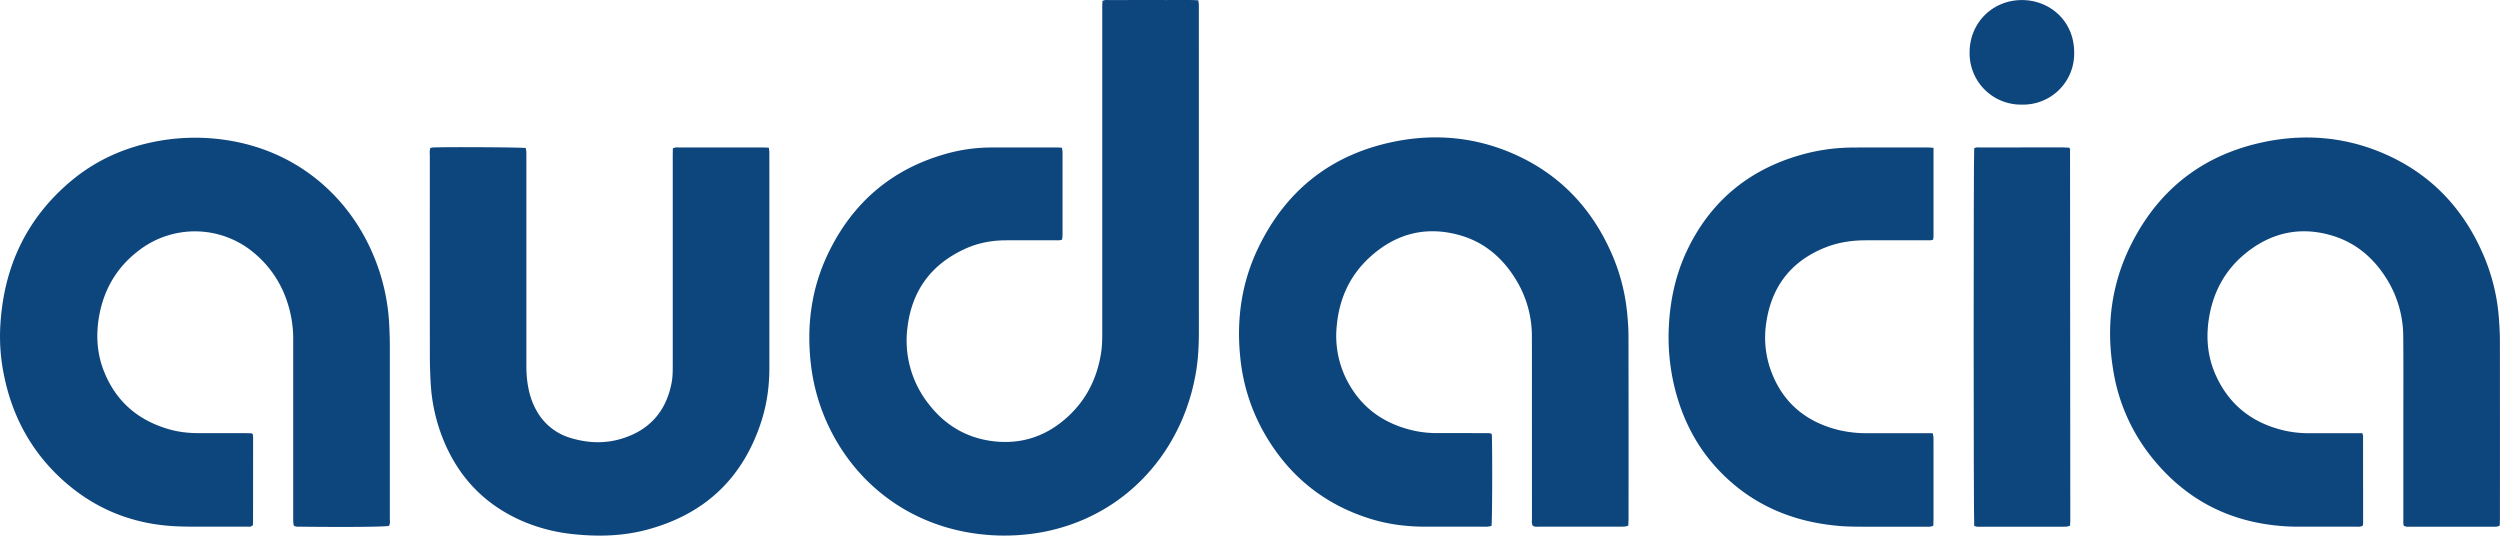
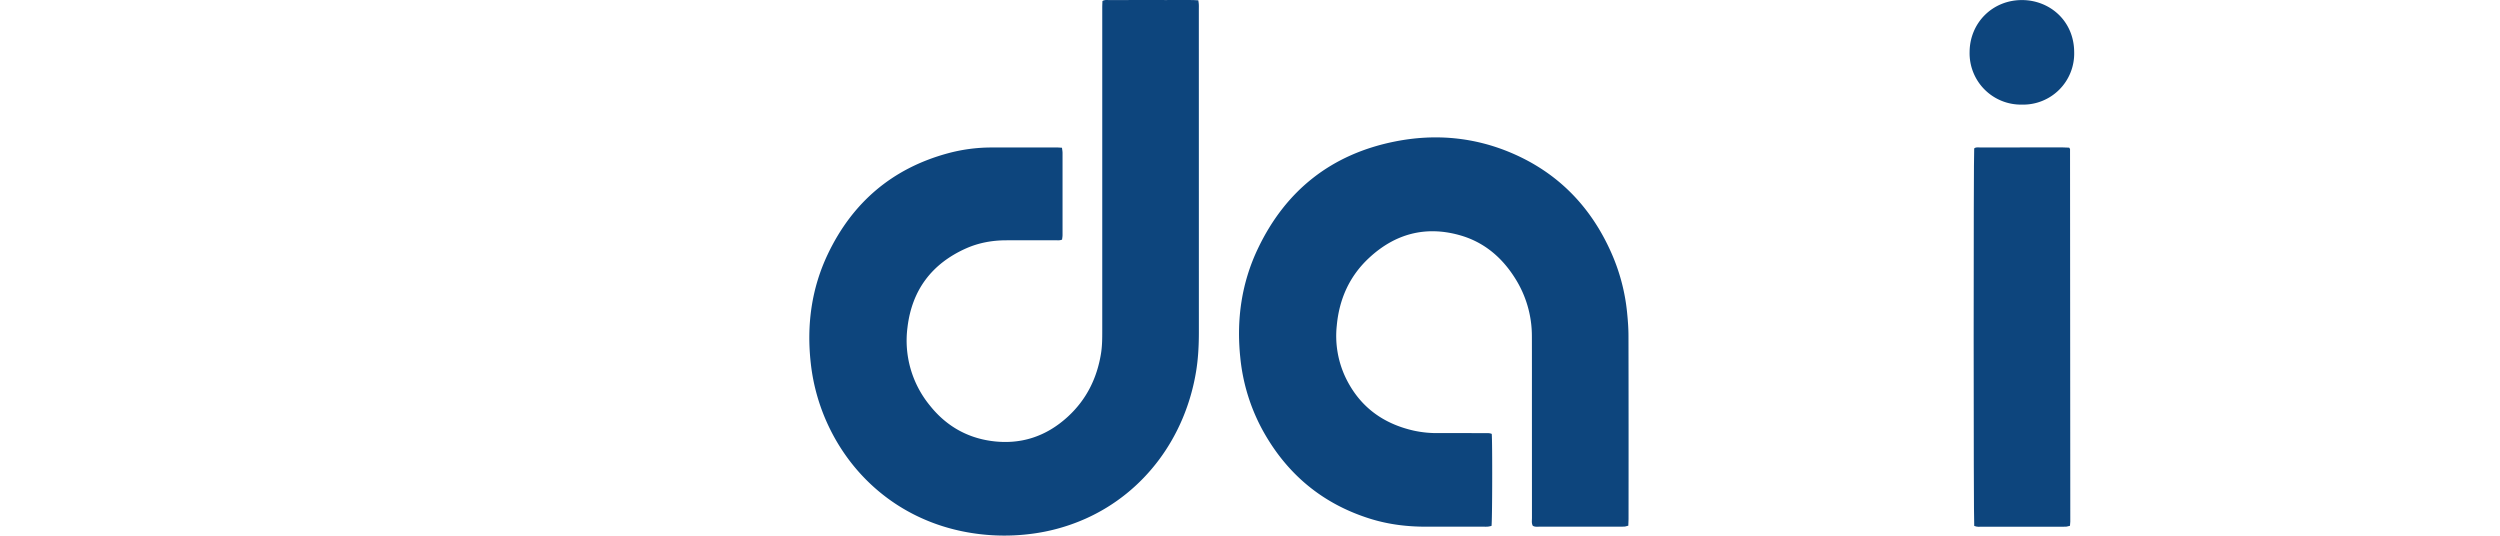
<svg xmlns="http://www.w3.org/2000/svg" fill="none" viewBox="0 0 7731 1657">
  <path d="M3284.1 456.9c.6 5.7 1.7 10.9 1.7 16v254c0 4.5-.9 9.1-1.4 14-7.6 3.3-15 2-22.1 2-50.7.1-101.3-.1-152 .2-42.4.2-83.8 7.7-122.6 24.9-106.1 47.3-167.6 128.8-181.4 244.4a316.3 316.3 0 0 0 69 241.3c47.9 60.4 110.5 98.1 186.9 109.5 92.1 13.7 173-12.6 241.1-75.7 56.3-52.1 88.7-117.3 101.2-192.8 4-23.8 4.1-47.8 4.1-71.8V23.1c0-6.6.4-13.1.6-19.9 7.4-4.5 14.9-2.9 21.9-3 57.3-.1 114.7-.2 172-.1 27.3 0 54.7-.1 82 0 6.5 0 13 .6 20.6.9.6 4.8 1.3 8.6 1.5 12.4.3 4.7.1 9.3.1 14l.1 999.8c0 40.7-2 81.2-8.6 121.5-32.9 200.5-156.8 373.4-343.9 456.2a596.3 596.3 0 0 1-170.9 46.6 644.2 644.2 0 0 1-131.7 2.5c-224.1-18.6-395.5-147.3-484.1-324.3a609.2 609.2 0 0 1-61.1-207.7c-12.9-117.2 2.3-230.4 53.3-337.1 76.2-159.3 199.2-264.1 370.3-310.7 43.8-11.9 89-18 134.3-18.1 67.3-.2 134.7-.2 202-.1 5.5 0 10.7.5 17.1.9Z" fill="#0D457D" />
  <path d="M4613.1 1341.8c2.2 24.6 1.7 267.6-.7 284.4a77 77 0 0 1-10.6 2.3c-4 .3-8 .4-12 .2h-180c-57.6.1-114.4-6.7-169.6-23.6-146.5-45-256.8-135.1-332-268.2a588.2 588.2 0 0 1-72.9-232.9c-11.9-116.6 4.1-229.1 54.6-335.1 86-180.6 228-292.4 424.2-331.4 123-24.5 244.5-13.8 360.6 35.8 143.3 61.3 244.6 165.6 307.7 307.5a600.8 600.8 0 0 1 49.1 184.6c2.5 24.5 4.4 49.2 4.4 73.8.4 188 .4 376 .2 563.9 0 7.2-.5 14.4-.7 22.5-4.6 1.1-8.3 2.6-12.1 2.8-8.6.4-17.3.3-26 .3l-234-.1c-7.8 0-16 1.7-23.3-2.7-4.2-7.7-2.6-15.9-2.6-23.8l-.1-357.9c0-68 .1-136-.1-204a334 334 0 0 0-53.2-181.7c-40.8-64.2-96.5-110.7-170.3-131.3-106.5-29.8-200.7-3.8-280.7 71-59.9 55.9-91.5 126.6-99.1 208.2a300 300 0 0 0 26.5 159.7c43 90.5 115.5 144.2 212.5 165.8a335 335 0 0 0 73.4 7.4c48-.1 96 0 144 .1 7.4.2 14.8-1 22.8 2.4Z" fill="#0D457D" />
-   <path d="M1202.8 1626.2c-14 3.1-130.4 4.2-273.7 2.5-6.5-.1-13.3 1.2-20.6-3.3-.7-3.5-1.3-7.1-1.6-10.7-.3-6.7-.2-13.3-.2-20v-541.9a364 364 0 0 0-27-142.4 326.7 326.7 0 0 0-90.5-125.2 284 284 0 0 0-363-8.2c-66.1 51.2-105.4 119.2-119.8 201.3-9.9 56.8-6.9 113.1 14.1 167.3 36.8 94.9 105.9 154.6 203.3 182.2 28.3 8 57.5 11.4 86.9 11.6 49.3.2 98.7 0 148 .1 7.2 0 14.4.4 20.1.6 1 .9 1.9 1.9 2.7 3l.6 1.8c.3 3.3.6 6.6.6 10l-.2 263.9c0 1.9-.7 3.8-1.1 5.8-5.5 5.6-12.5 4-18.9 4-31.3.2-62.7.2-94 .1-42.7-.3-85.4.8-127.9-1.4-138.6-7.2-258.9-58.7-359.2-154.5-90.3-86.4-145.4-192.6-169.6-315.1A593.7 593.7 0 0 1 .6 1014.5c8.6-183 78.2-337.1 220-455.5 79-65.9 170.5-105.5 271.6-123.4a639.5 639.5 0 0 1 175.3-6.5c238.6 24 405 171.3 483.5 351.6a632.6 632.6 0 0 1 52.7 224.4c1.1 22.6 1.8 45.3 1.8 67.9v527.9c0 8.5 1.9 17.4-2.7 25.3Z" fill="#0D457D" />
-   <path d="M7305.1 1339.5c1.3 4.5 2.4 6.3 2.4 8.2l.2 269.9c0 2.6-.8 5.1-1.3 8.2-7.6 4.2-15.7 2.9-23.5 2.9h-172c-14 0-28-.2-42-1.1-177.7-10.6-320.1-87-427.2-229.3a572.6 572.6 0 0 1-106.4-251.6c-23.3-136.9-6.7-268.8 56-392.8 85.5-169.2 222-275 407.8-314.3 122.9-26 244.3-17.3 361.1 30.4 149.9 61.3 254.9 169.1 318.9 317.1a609.3 609.3 0 0 1 48.8 201c1.5 21.3 2.7 42.6 2.8 63.9.2 183.3.2 366.6.1 549.9 0 7.9-.4 15.7-.6 23.3-8 4.8-15.4 3.6-22.6 3.6l-152 .1c-33.3 0-66.6.1-100-.1-7.2 0-14.6 1.1-22-2.8-2.4-7.8-1.5-15.8-1.5-23.7v-289.9c0-90.6.5-181.3-.3-271.9a338.6 338.6 0 0 0-52.4-180c-40.5-64.3-95.9-111-169.4-132.5-97.3-28.5-186.3-8.7-264.7 54.5-65 52.4-102.1 121.7-114.7 204.2-9.3 60.8-3.3 119.9 22.5 175.9 42.5 92.5 115.5 147.5 214.1 169.5a335 335 0 0 0 73.4 7.5h142l22.5-.1Z" fill="#0D457D" />
-   <path d="M1331.1 457.3c3.4-.5 6.6-1.2 9.7-1.3 47.5-1.8 267.4-.6 284.9 1.7.6 3.4 1.7 7.1 1.9 10.9.3 6.6.2 13.3.2 20v643.9c0 30.1 3.1 59.9 11.3 88.9a215.3 215.3 0 0 0 23.8 54.8 176.6 176.6 0 0 0 102.5 78.4c52.2 15.7 105.2 17.9 157.6 1.8 86.3-26.5 137.5-85.1 154.1-173.9 3.2-17.2 3.3-34.4 3.3-51.8V484.8c0-8.6.2-17.1.3-25.7 7.7-4.6 15.2-3 22.3-3l168-.1h86c6.5 0 13 .5 20.7.9.5 5.5 1.3 9.9 1.4 14.4l.1 66v599.9c0 55.7-7.2 110.4-24.1 163.5-56.8 178.3-176.6 290.7-357.2 338.1-73.7 19.3-148.8 21-224.3 13.1a535.1 535.1 0 0 1-152.6-38.2c-117.6-49.5-200.5-133.8-249.1-251.6a544 544 0 0 1-40-176.5c-1.7-28.6-2.6-57.2-2.6-85.9-.2-206-.2-411.9-.1-617.9-.1-8-1.3-16.1 1.9-24.5Z" fill="#0D457D" />
-   <path d="M5979.2 457.1V731c0 3.2-.7 6.4-1.2 10-7.6 3.1-15 1.9-22.2 1.9-62.6.1-125.3-.1-188 .2-42.3.2-83.8 6.5-123.2 22.2-105 41.9-165.5 119.4-182.4 231a301 301 0 0 0 17.7 159.1c36.5 91.4 104.6 147.4 198.8 172.6a364.1 364.1 0 0 0 93 11.6h205c.9 5.3 2.3 9.6 2.4 14 .2 22.7.1 45.3.1 68v181.9c0 7.2-.4 14.4-.6 21.9-8.2 4.7-16.3 3.4-24 3.4-63.3.1-126.6.3-190 0-24.6-.1-49.4-.1-73.9-2.1-142.5-11.5-267.7-62.5-369-165.7-70.8-72-116.3-158.4-141.4-255.8a655 655 0 0 1-19.4-198.2c4.2-82 21.8-161 57.5-235.3 71.5-148.4 187.3-244.7 344.9-291.1a601.9 601.9 0 0 1 167.6-24.4c76.6-.3 153.3-.2 229.9-.1 5.3-.1 10.5.5 18.4 1Z" fill="#0D457D" />
  <path d="M6105.1 1626.3c-2.3-19-2.3-1150.1-.1-1167.3 5.6-4.8 12.6-2.9 19-3 46-.2 92-.1 138-.1h118c6.5 0 13.1.5 18.8.7 1.4 2.5 2.6 3.6 2.6 4.7l.8 1151.8c0 3.9-.6 7.8-1 12.8-4.1 1-7.8 2.3-11.5 2.7-4.7.3-9.3.4-14 .3h-246c-8 0-16.1 1.1-24.6-2.6Z" fill="#0D457D" />
  <path d="M6252.2 323.5a158.8 158.8 0 0 1-161.4-162.3c.4-90.6 71-161.6 163-161 85.1.6 160.2 64.4 160.4 161.6a157.9 157.9 0 0 1-162 161.7Z" fill="#0D457D" />
</svg>